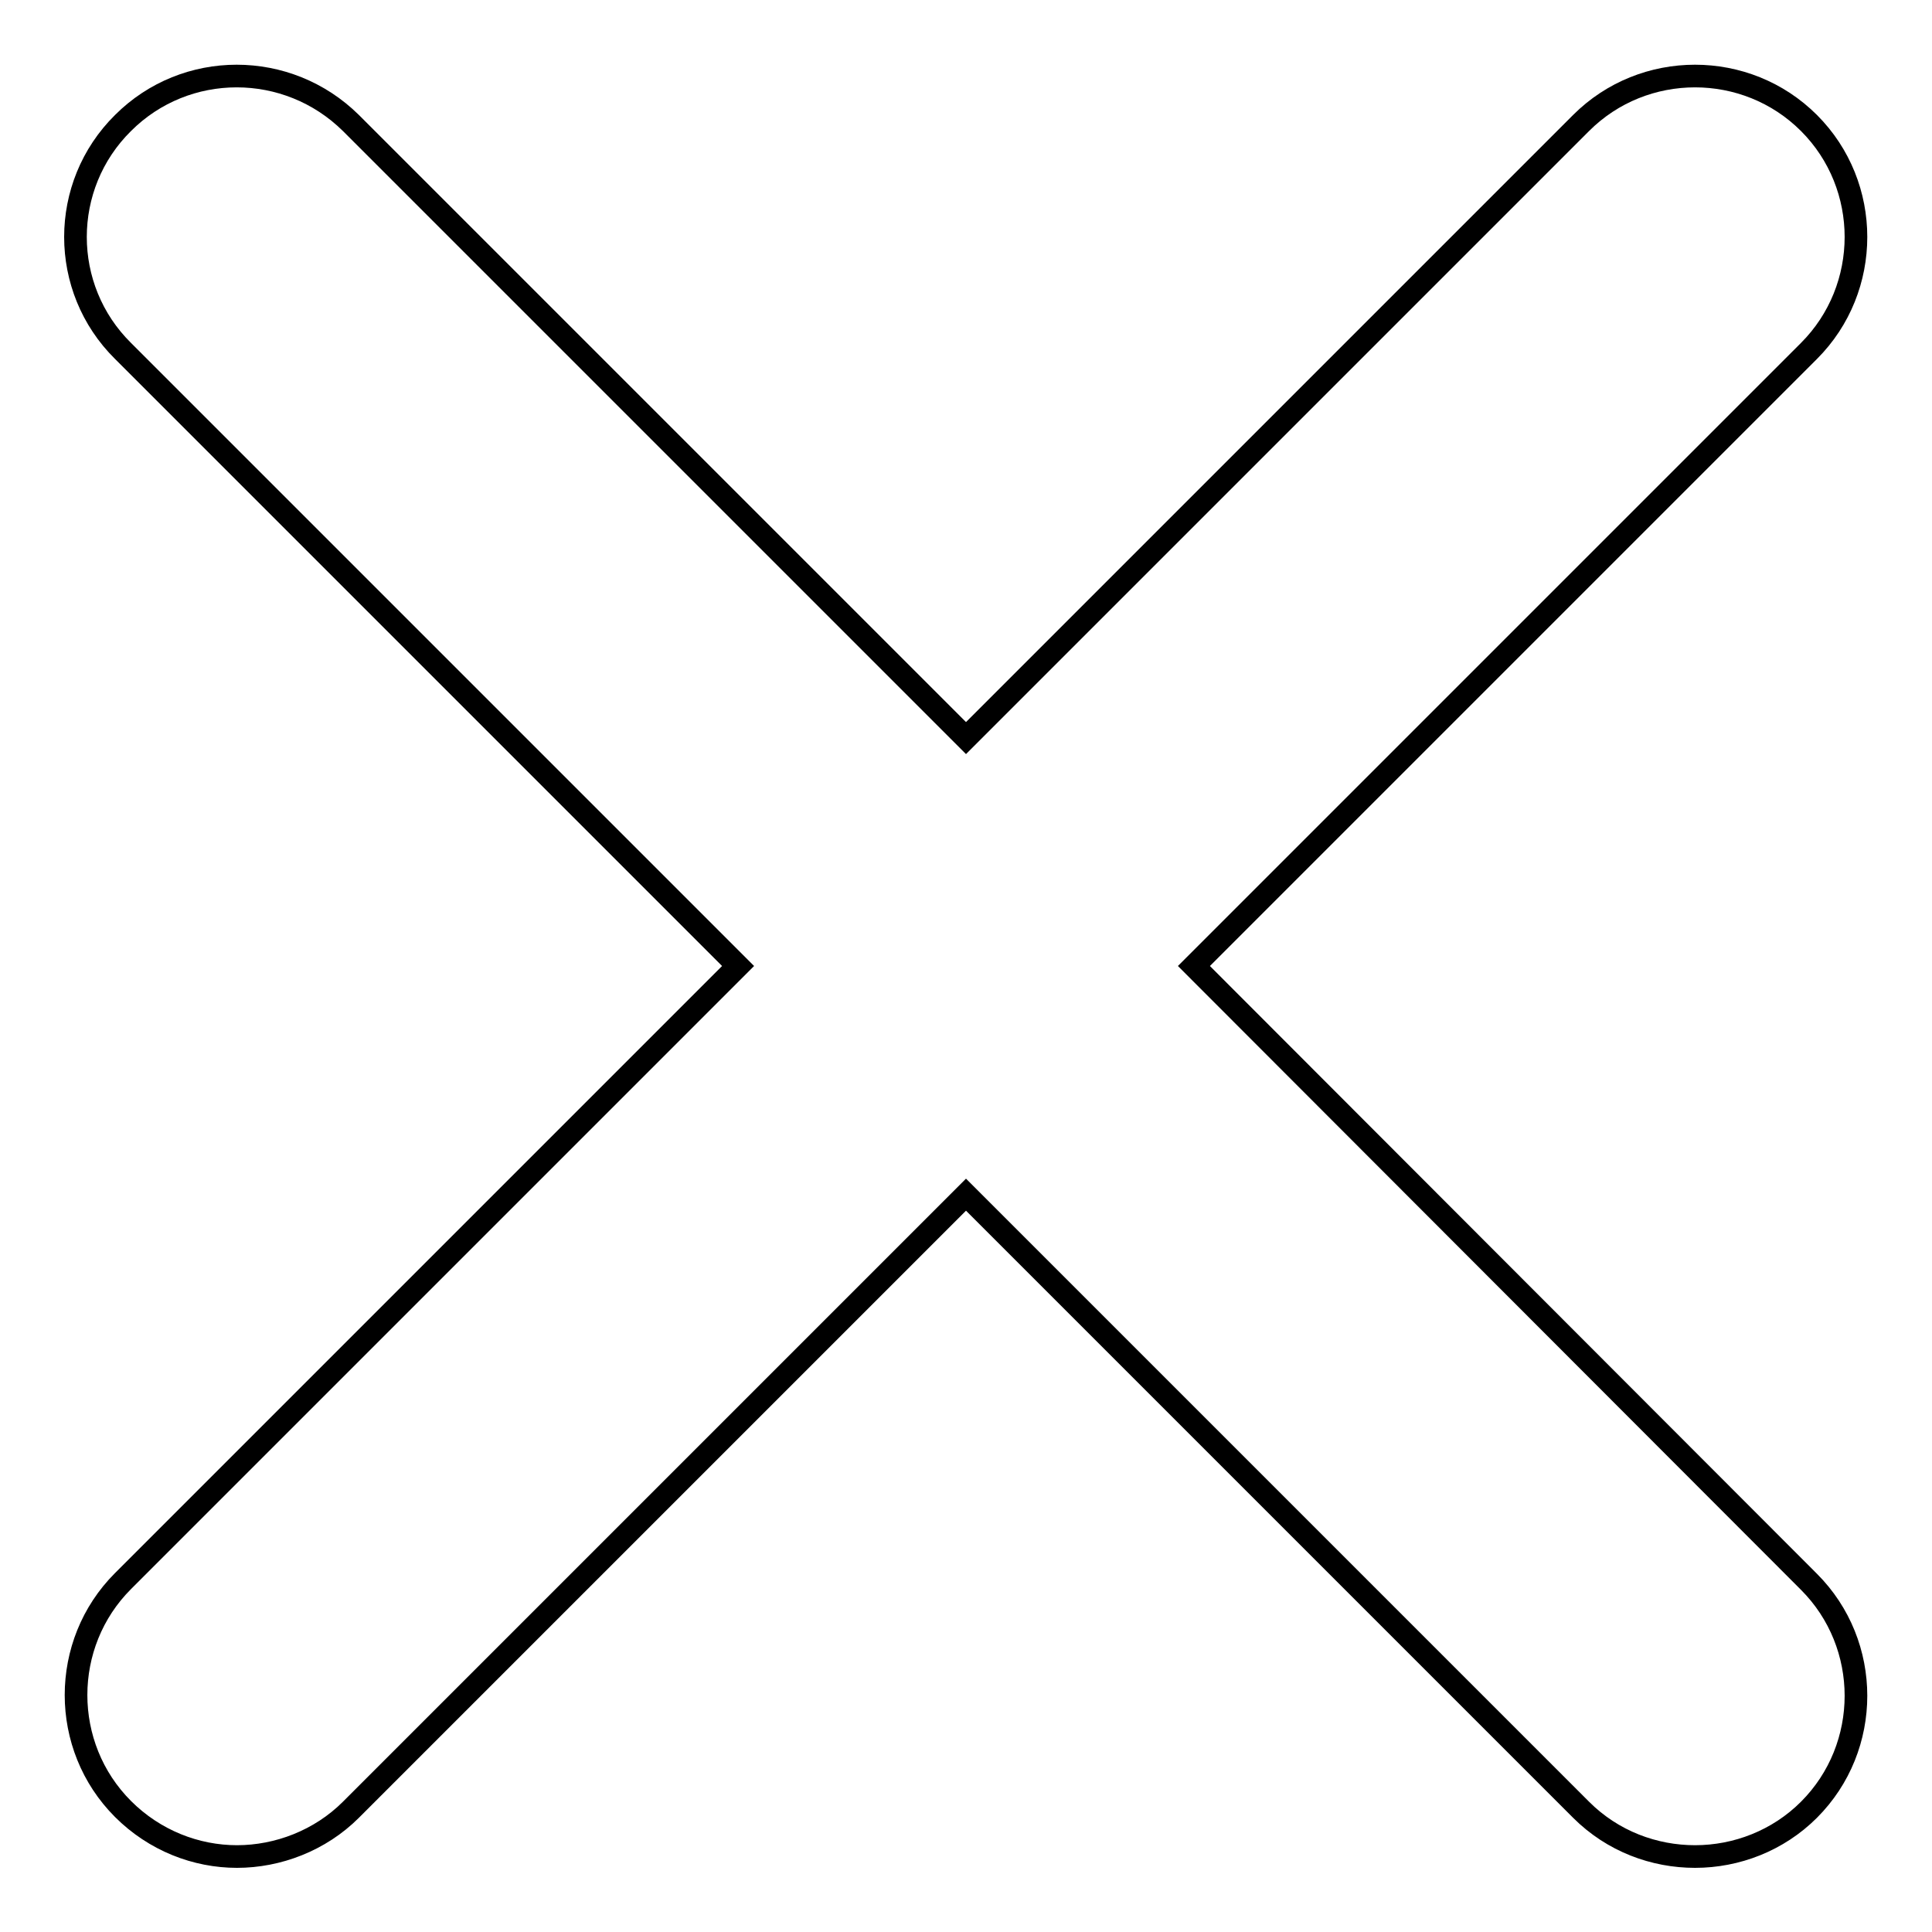
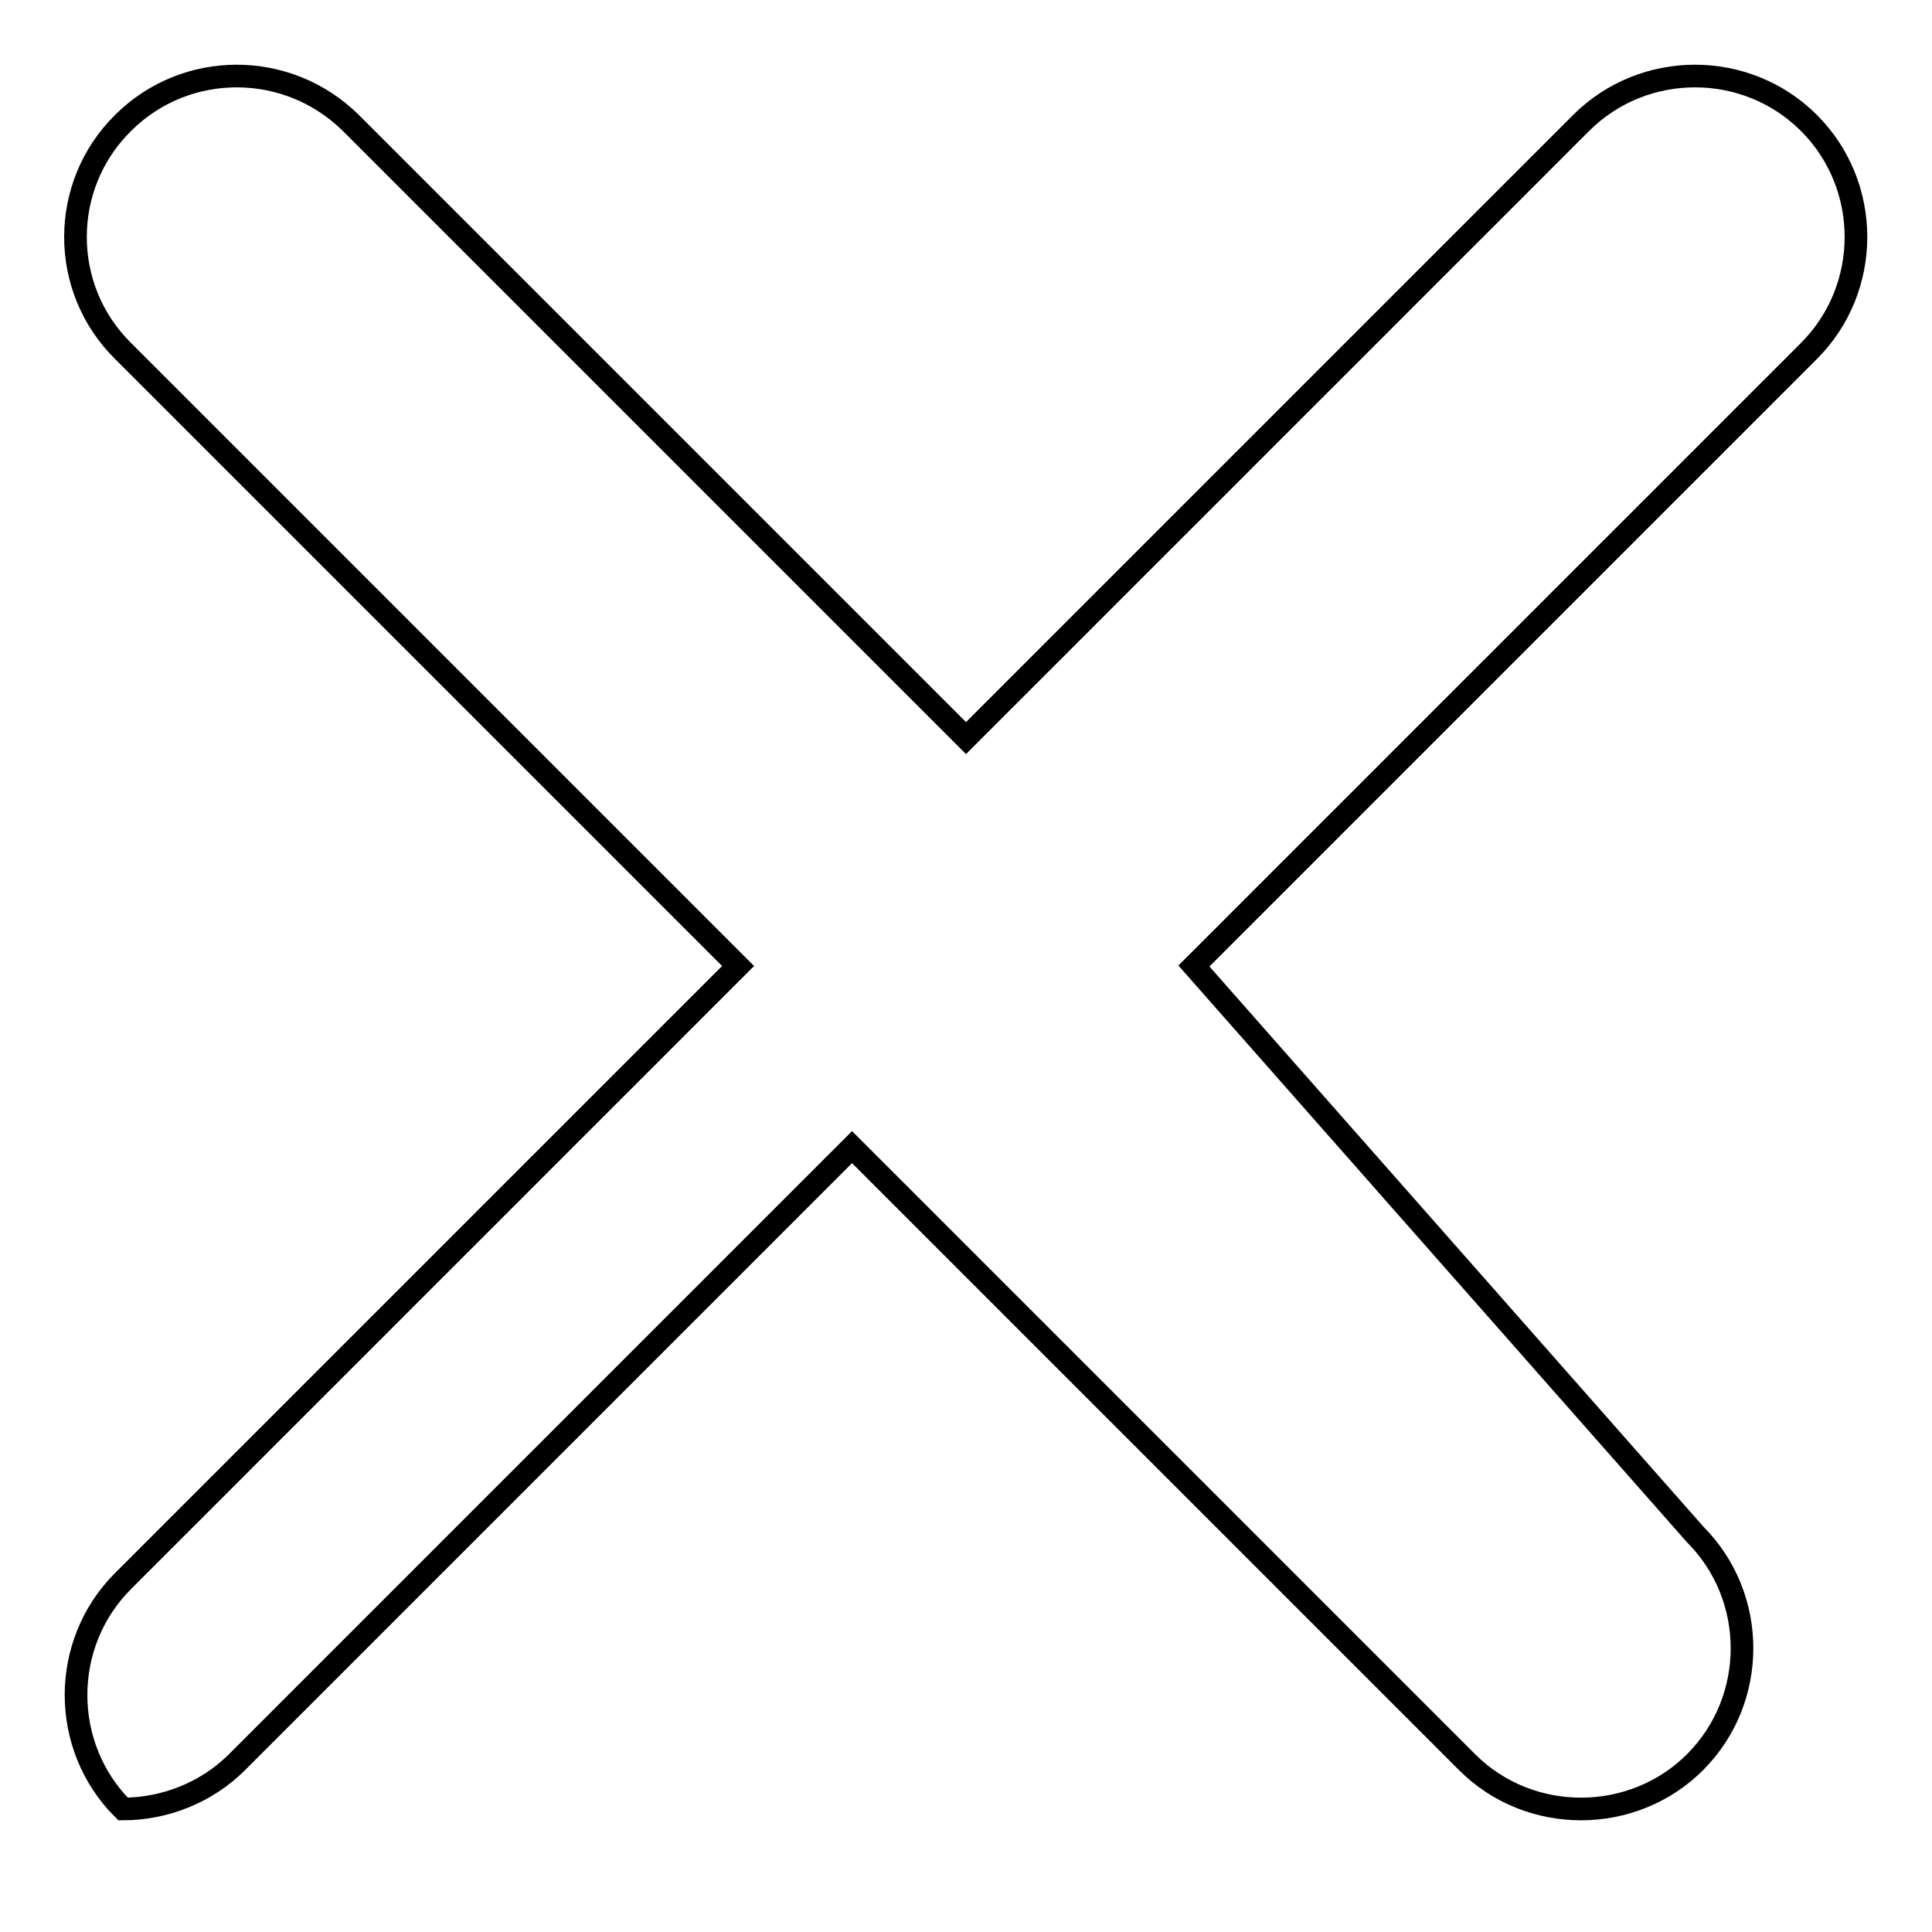
<svg xmlns="http://www.w3.org/2000/svg" version="1.1" x="0px" y="0px" viewBox="0 0 256 256" enable-background="new 0 0 256 256" xml:space="preserve">
  <g>
    <g>
-       <path stroke-width="3" fill-opacity="0" stroke="#000000" d="M158.2,128l81.5-81.5c8.3-8.3,8.3-21.9,0-30.2c-8.3-8.3-21.9-8.3-30.2,0L128,97.8L46.5,16.3c-8.4-8.3-21.9-8.3-30.2,0c-8.4,8.3-8.4,21.9,0,30.2L97.8,128l-81.5,81.5c-8.3,8.3-8.3,21.9,0,30.2c4.2,4.2,9.7,6.3,15.1,6.3c5.4,0,11-2.1,15.1-6.2l81.5-81.5l81.5,81.5c4.2,4.2,9.7,6.2,15.1,6.2c5.5,0,11-2.1,15.1-6.2c8.3-8.3,8.3-21.9,0-30.2L158.2,128L158.2,128z" />
+       <path stroke-width="3" fill-opacity="0" stroke="#000000" d="M158.2,128l81.5-81.5c8.3-8.3,8.3-21.9,0-30.2c-8.3-8.3-21.9-8.3-30.2,0L128,97.8L46.5,16.3c-8.4-8.3-21.9-8.3-30.2,0c-8.4,8.3-8.4,21.9,0,30.2L97.8,128l-81.5,81.5c-8.3,8.3-8.3,21.9,0,30.2c5.4,0,11-2.1,15.1-6.2l81.5-81.5l81.5,81.5c4.2,4.2,9.7,6.2,15.1,6.2c5.5,0,11-2.1,15.1-6.2c8.3-8.3,8.3-21.9,0-30.2L158.2,128L158.2,128z" />
    </g>
  </g>
</svg>